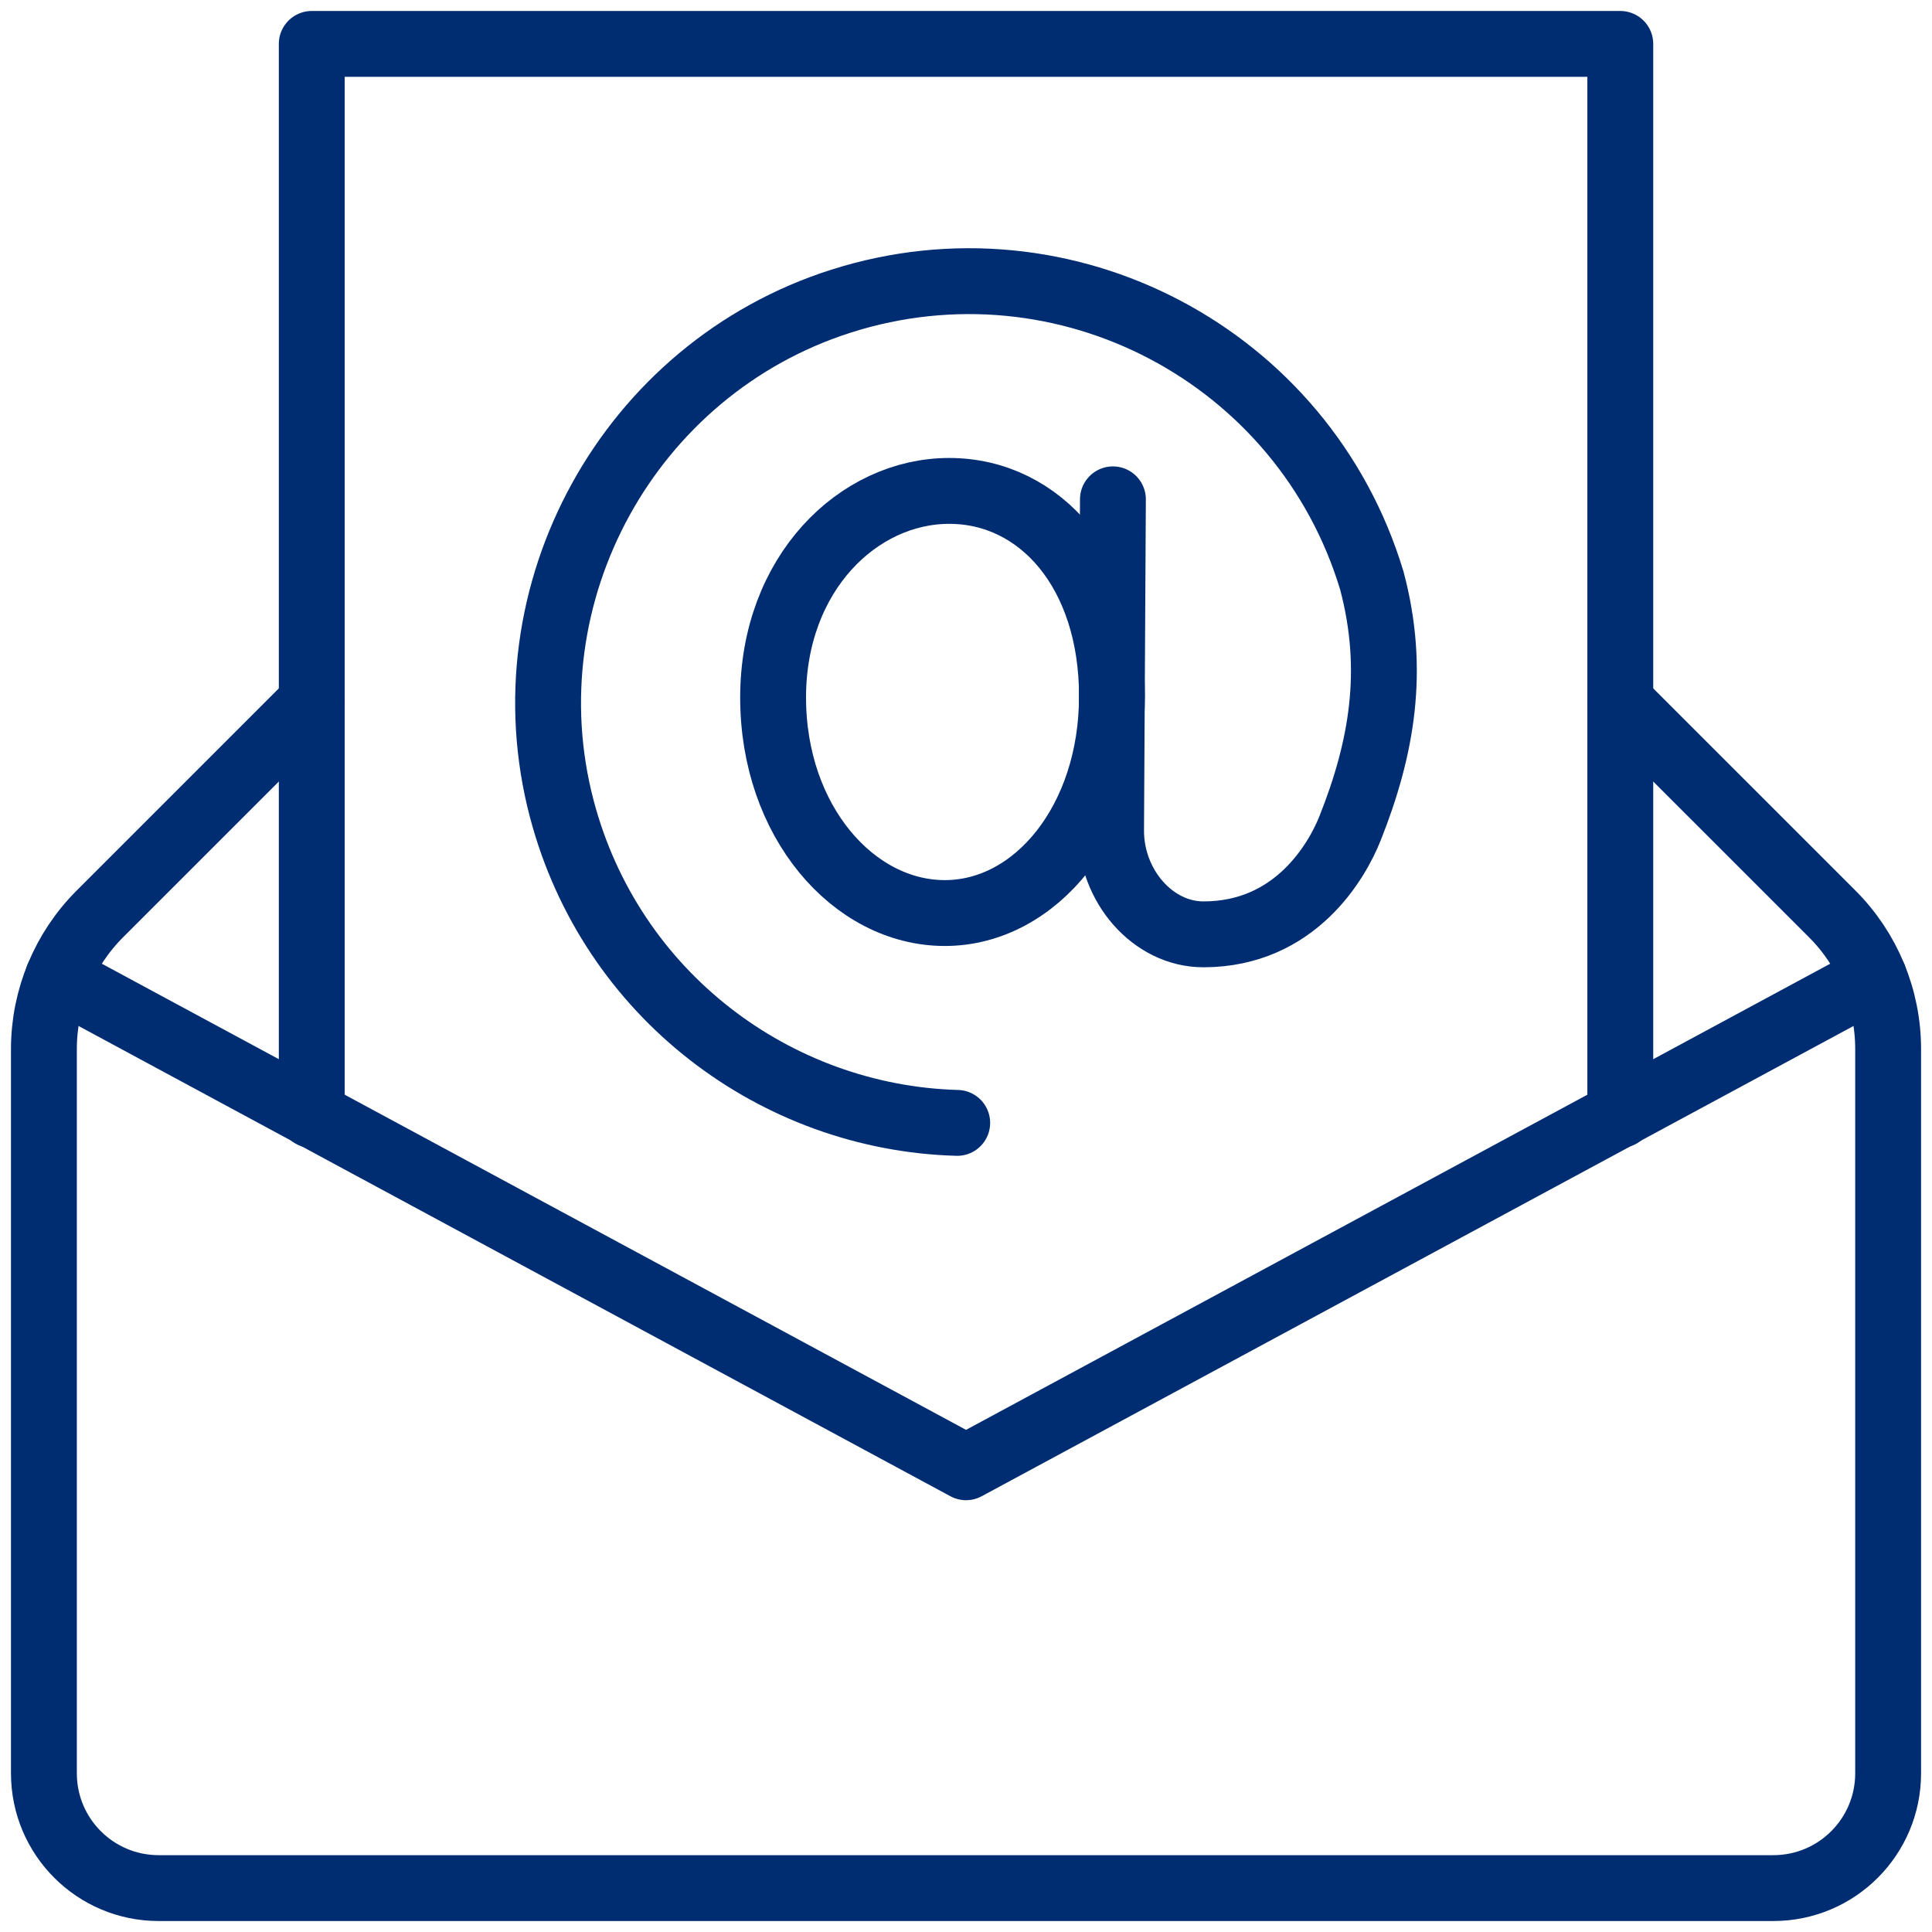
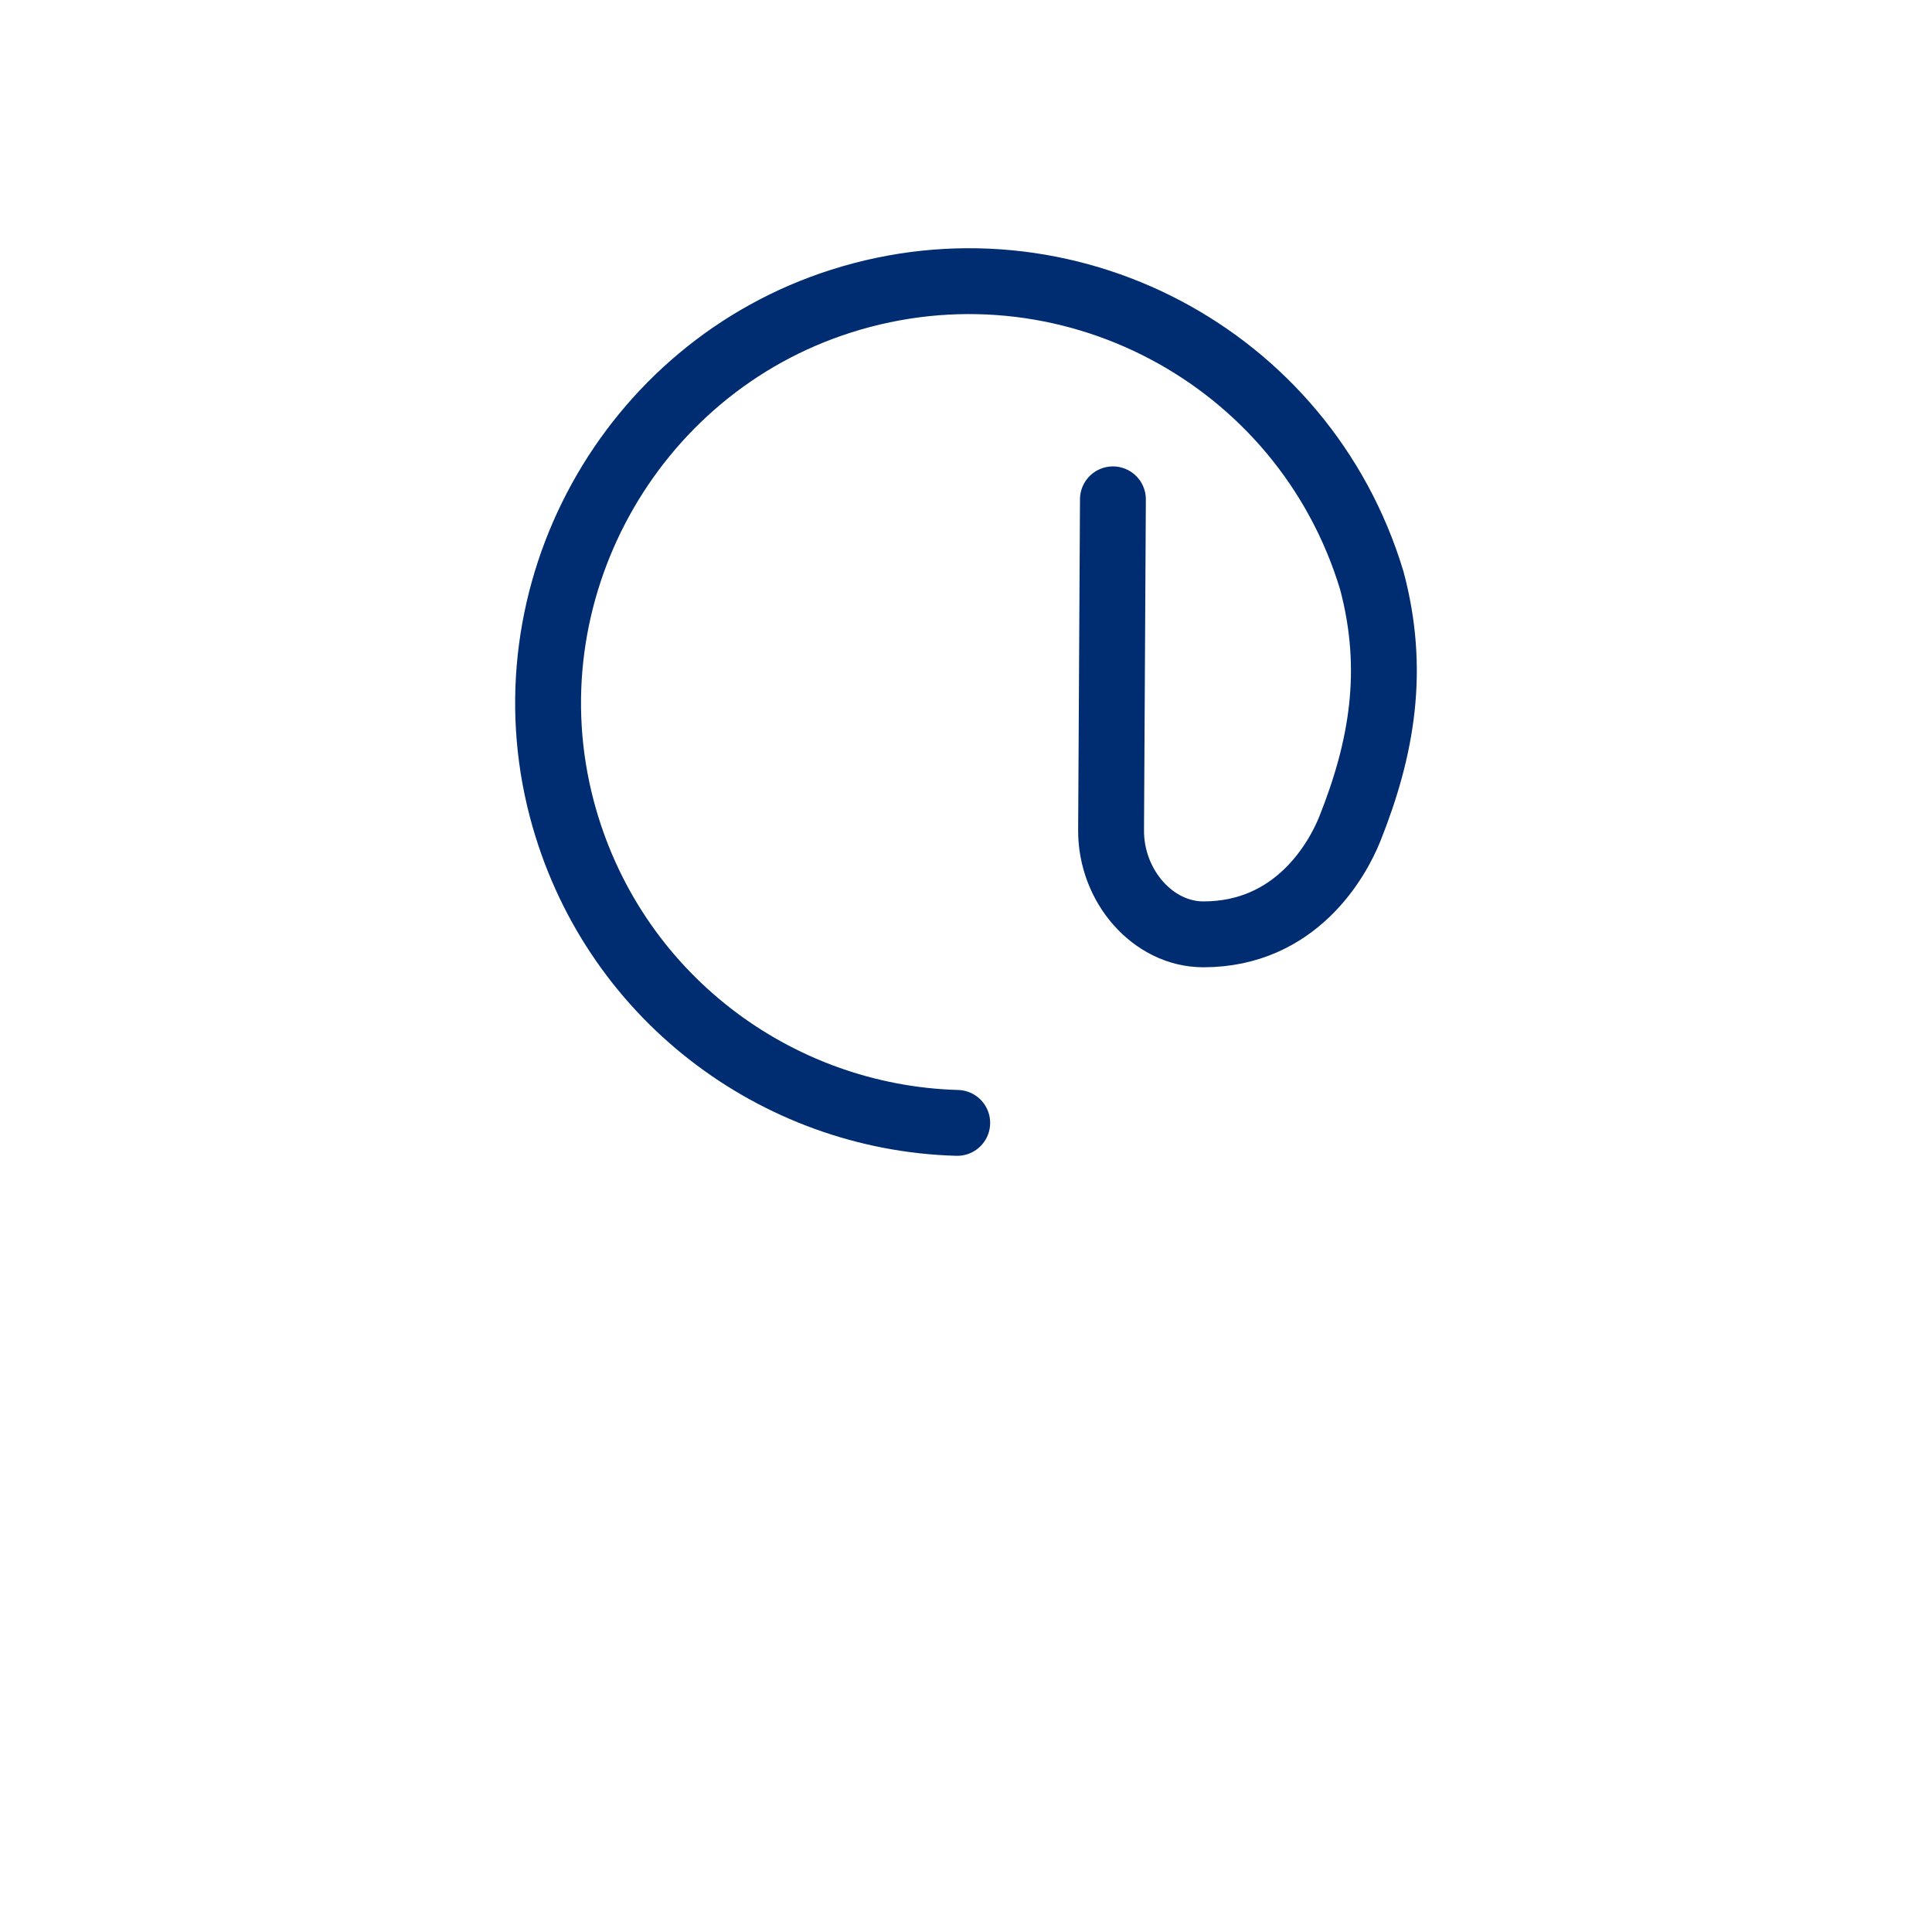
<svg xmlns="http://www.w3.org/2000/svg" width="44" height="44" viewBox="0 0 44 44" fill="none">
-   <path d="M7.1 15.988L2.277 20.811C1.459 21.628 1 22.737 1 23.891V40.386C1 41.83 2.17 43 3.614 43H40.387C41.831 43 43.001 41.83 43.001 40.386V23.891C43.001 22.736 42.542 21.627 41.725 20.811L36.901 15.988" stroke="#002D72" stroke-width="1.5" stroke-linecap="round" stroke-linejoin="round" />
-   <path d="M7.1 25.392V1H36.901V25.392" stroke="#002D72" stroke-width="1.5" stroke-linecap="round" stroke-linejoin="round" />
-   <path d="M25.324 15.856C25.324 18.68 23.591 20.794 21.517 20.794C19.442 20.794 17.607 18.708 17.607 15.885C17.607 13.062 19.544 11.18 21.618 11.18C23.693 11.18 25.324 13.032 25.324 15.855V15.856Z" stroke="#002D72" stroke-width="1.5" stroke-linecap="round" stroke-linejoin="round" />
  <path d="M21.8 25.573C17.674 25.459 13.912 22.666 12.794 18.419C11.505 13.517 14.326 8.395 19.156 6.858C24.265 5.232 29.699 8.106 31.242 13.221C31.788 15.268 31.469 17.048 30.745 18.868C30.458 19.589 29.511 21.279 27.406 21.279C26.257 21.279 25.298 20.177 25.304 18.909L25.346 11.372" stroke="#002D72" stroke-width="1.5" stroke-linecap="round" stroke-linejoin="round" />
-   <path d="M42.683 22.26L22.001 33.416L1.318 22.26" stroke="#002D72" stroke-width="1.5" stroke-linecap="round" stroke-linejoin="round" />
</svg>